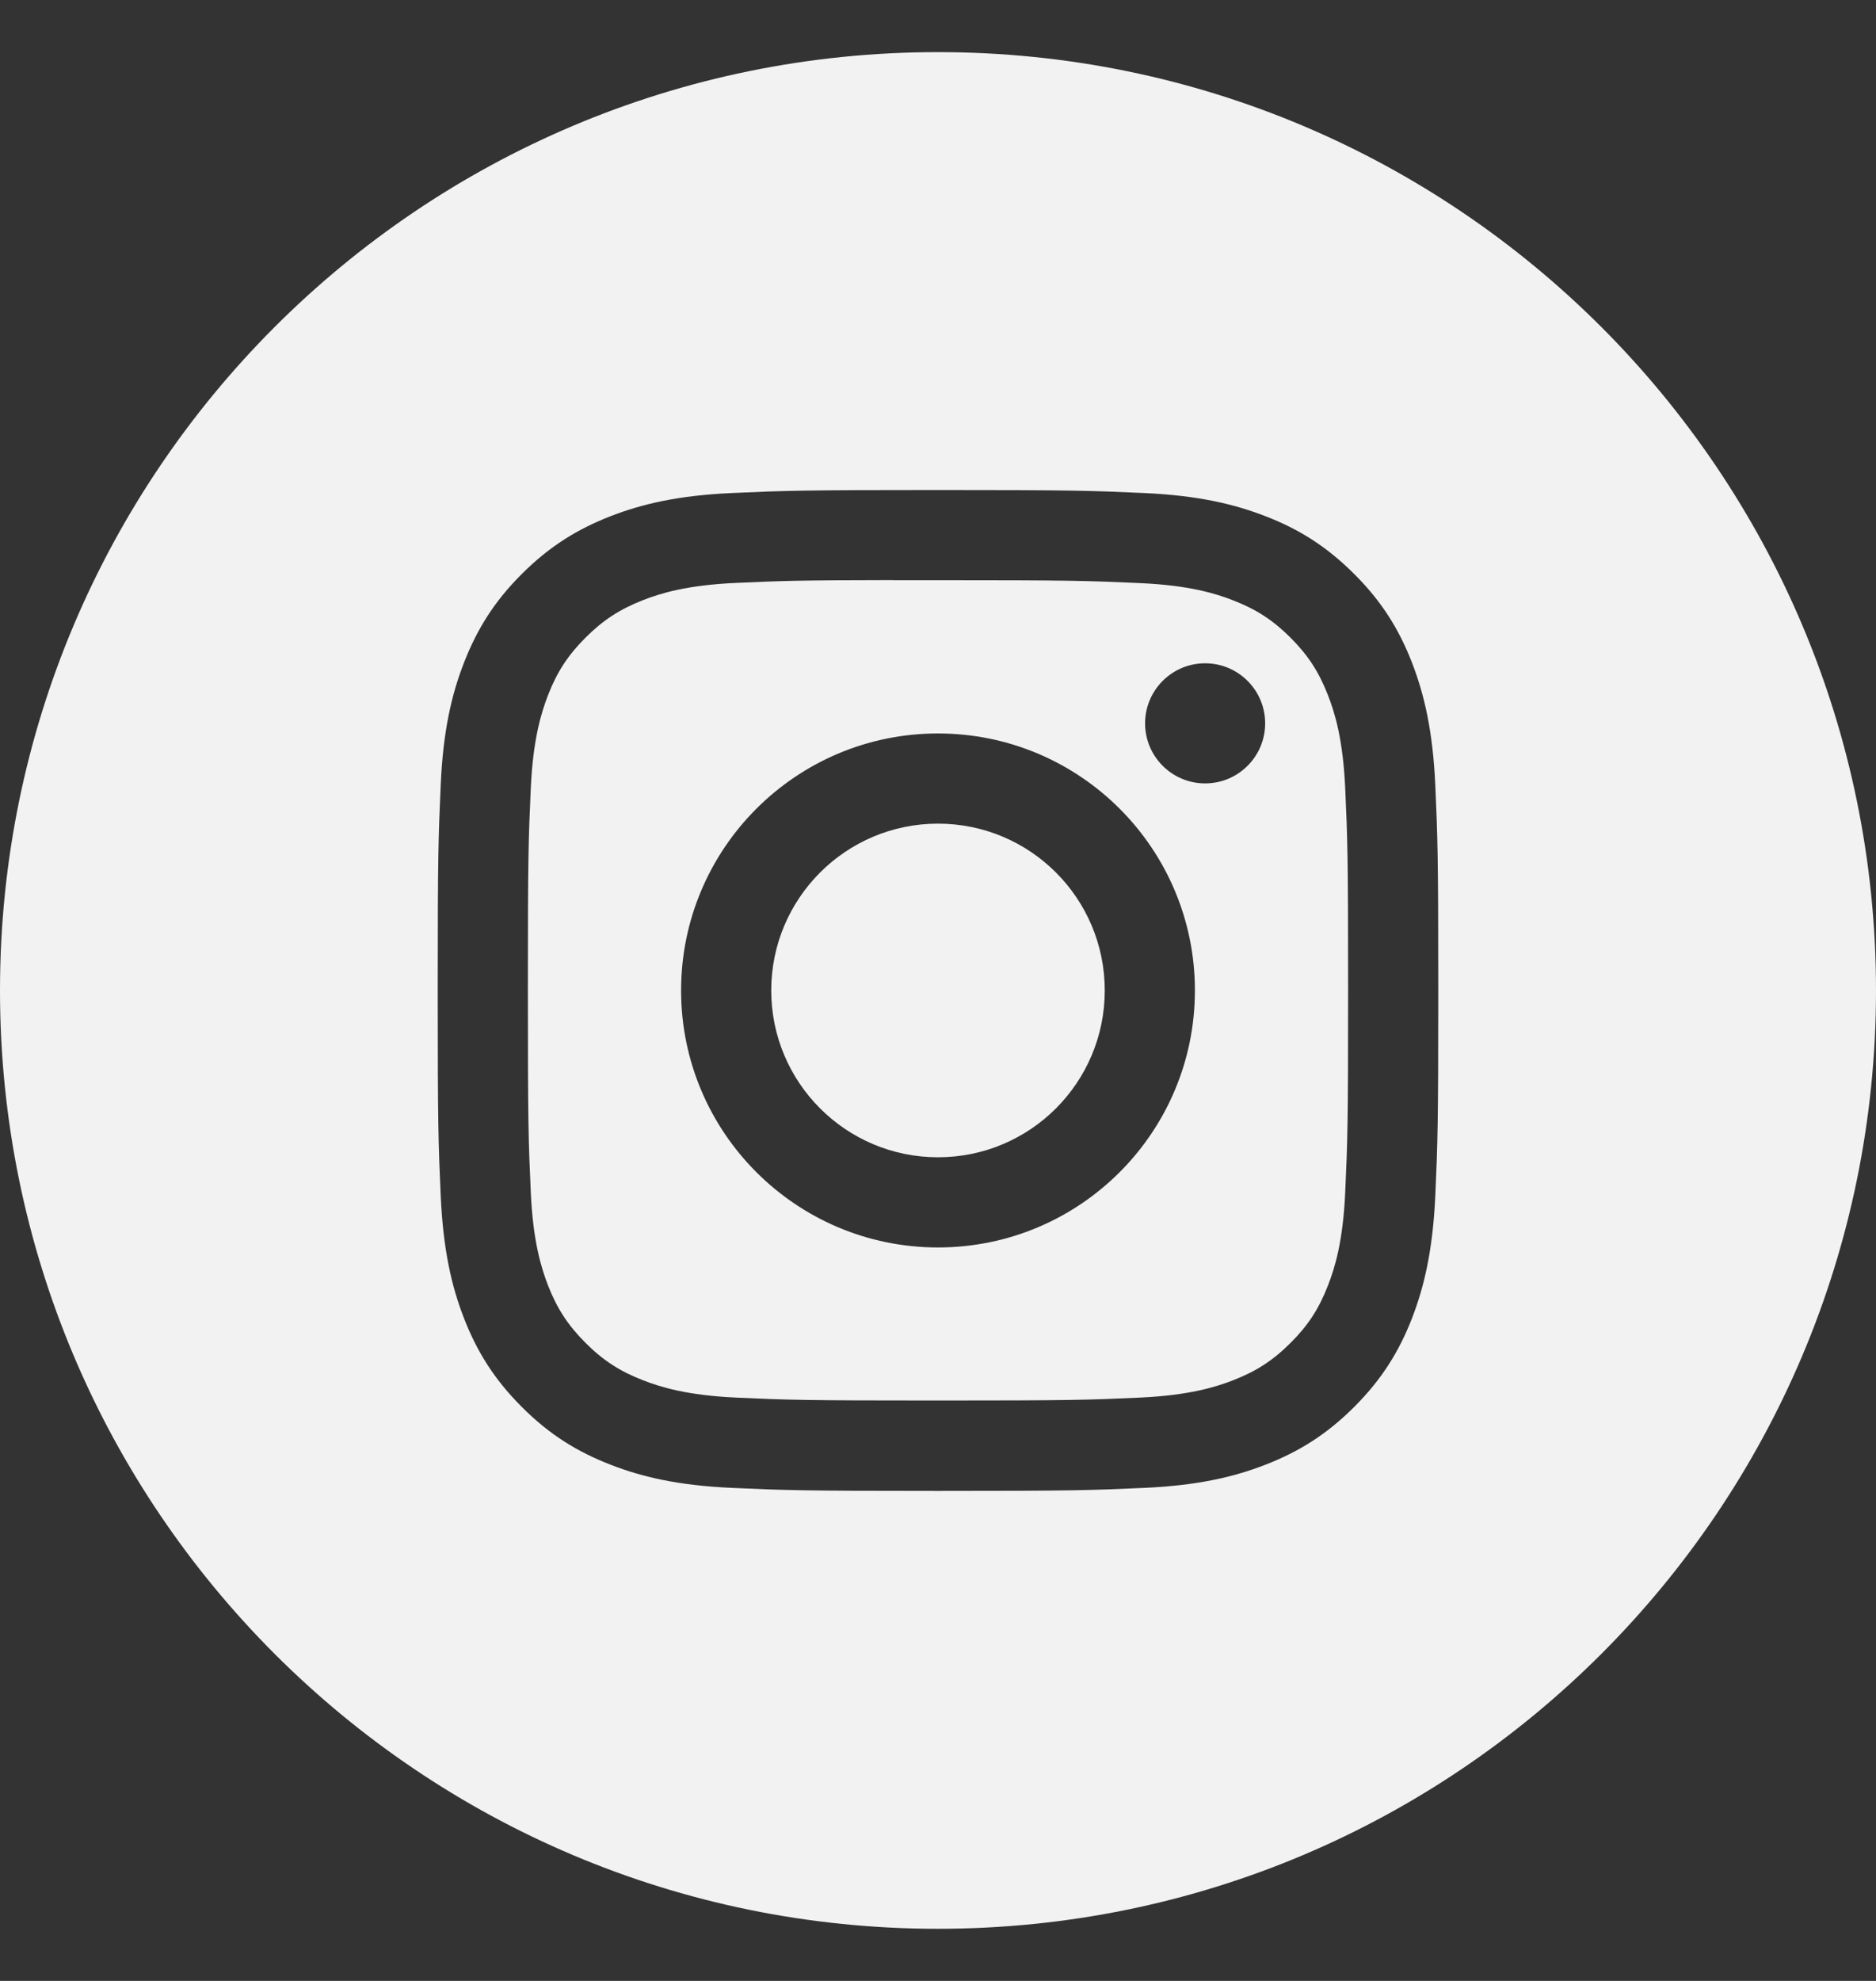
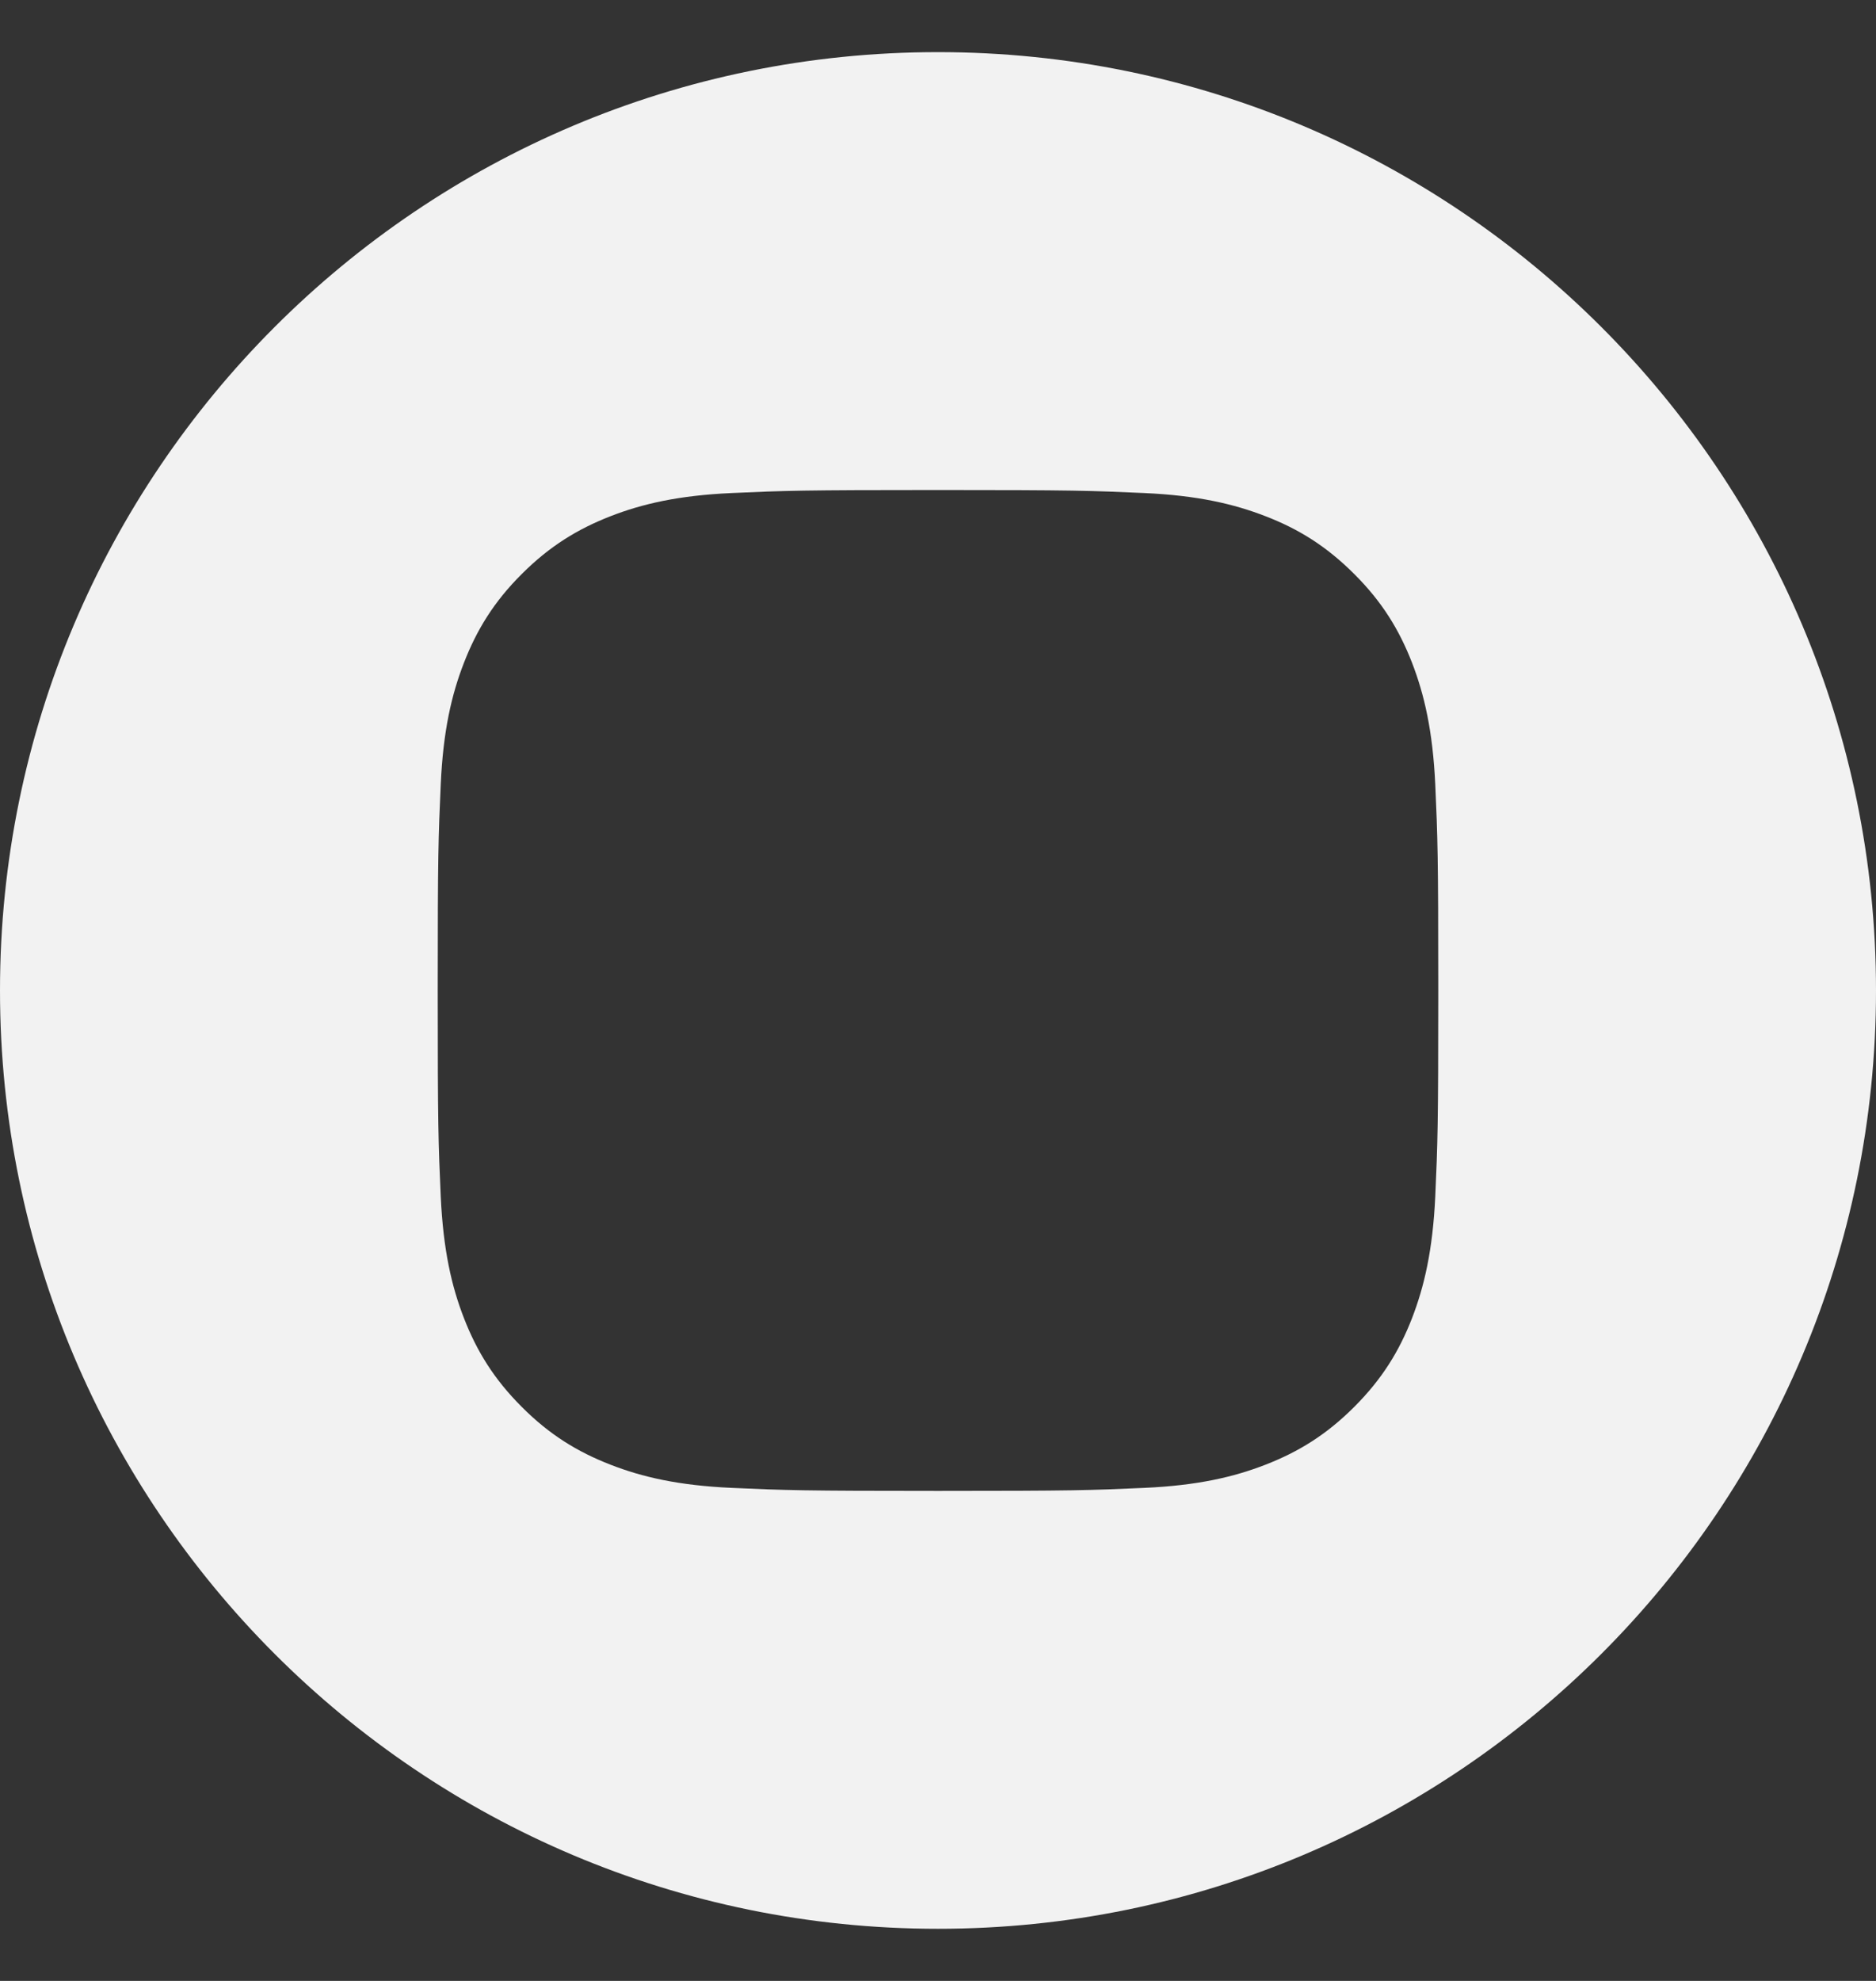
<svg xmlns="http://www.w3.org/2000/svg" width="18" height="19" viewBox="0 0 18 19" fill="none">
  <rect x="0" y="0" width="18" height="19" fill="#333333" stroke="none" />
  <path fill-rule="evenodd" clip-rule="evenodd" d="M9 0.5C4.029 0.5 0 4.529 0 9.5C0 14.471 4.029 18.5 9 18.5C13.971 18.5 18 14.471 18 9.5C18 4.529 13.971 0.5 9 0.5ZM7.021 4.729C7.533 4.706 7.697 4.7 9 4.7H8.999C10.303 4.7 10.466 4.706 10.978 4.729C11.489 4.752 11.838 4.833 12.144 4.952C12.46 5.074 12.727 5.239 12.994 5.506C13.261 5.772 13.425 6.04 13.548 6.356C13.666 6.661 13.747 7.01 13.771 7.521C13.794 8.033 13.8 8.196 13.8 9.5C13.8 10.804 13.794 10.967 13.771 11.479C13.747 11.99 13.666 12.339 13.548 12.644C13.425 12.96 13.261 13.227 12.994 13.494C12.727 13.761 12.46 13.925 12.144 14.048C11.839 14.167 11.49 14.248 10.979 14.271C10.467 14.294 10.304 14.3 9 14.3C7.696 14.3 7.533 14.294 7.021 14.271C6.51 14.248 6.161 14.167 5.856 14.048C5.54 13.925 5.272 13.761 5.006 13.494C4.739 13.227 4.575 12.96 4.452 12.644C4.333 12.339 4.253 11.99 4.229 11.479C4.206 10.967 4.2 10.804 4.2 9.5C4.2 8.196 4.206 8.033 4.229 7.521C4.252 7.01 4.333 6.661 4.452 6.356C4.575 6.04 4.739 5.772 5.006 5.506C5.273 5.239 5.541 5.075 5.856 4.952C6.161 4.833 6.51 4.752 7.021 4.729Z" fill="#F2F2F2" />
-   <path fill-rule="evenodd" clip-rule="evenodd" d="M8.57 5.565C8.653 5.565 8.743 5.565 8.84 5.565L9 5.565C10.282 5.565 10.434 5.57 10.94 5.593C11.408 5.614 11.662 5.692 11.831 5.758C12.055 5.845 12.215 5.949 12.383 6.117C12.551 6.285 12.655 6.445 12.742 6.669C12.808 6.838 12.886 7.092 12.907 7.56C12.93 8.066 12.935 8.218 12.935 9.499C12.935 10.78 12.93 10.932 12.907 11.438C12.886 11.906 12.808 12.16 12.742 12.329C12.655 12.553 12.551 12.713 12.383 12.88C12.215 13.048 12.055 13.152 11.831 13.239C11.662 13.305 11.408 13.383 10.94 13.405C10.434 13.428 10.282 13.433 9 13.433C7.719 13.433 7.567 13.428 7.061 13.405C6.593 13.383 6.339 13.305 6.17 13.239C5.946 13.152 5.786 13.048 5.618 12.88C5.45 12.712 5.346 12.553 5.258 12.329C5.193 12.16 5.114 11.906 5.093 11.438C5.07 10.932 5.065 10.78 5.065 9.498C5.065 8.216 5.07 8.065 5.093 7.559C5.114 7.091 5.193 6.837 5.258 6.668C5.345 6.444 5.45 6.284 5.618 6.116C5.786 5.948 5.946 5.844 6.17 5.756C6.339 5.69 6.593 5.612 7.061 5.591C7.504 5.571 7.675 5.565 8.57 5.564V5.565ZM11.563 6.362C11.245 6.362 10.987 6.62 10.987 6.938C10.987 7.256 11.245 7.514 11.563 7.514C11.881 7.514 12.139 7.256 12.139 6.938C12.139 6.62 11.881 6.362 11.563 6.362V6.362ZM6.535 9.5C6.535 8.139 7.639 7.035 9 7.035C10.362 7.035 11.465 8.139 11.465 9.5C11.465 10.861 10.362 11.965 9 11.965C7.639 11.965 6.535 10.861 6.535 9.5Z" fill="#F2F2F2" />
-   <path d="M9 7.9C9.884 7.9 10.6 8.616 10.6 9.5C10.6 10.384 9.884 11.1 9 11.1C8.117 11.1 7.4 10.384 7.4 9.5C7.4 8.616 8.117 7.9 9 7.9Z" fill="#F2F2F2" />
</svg>